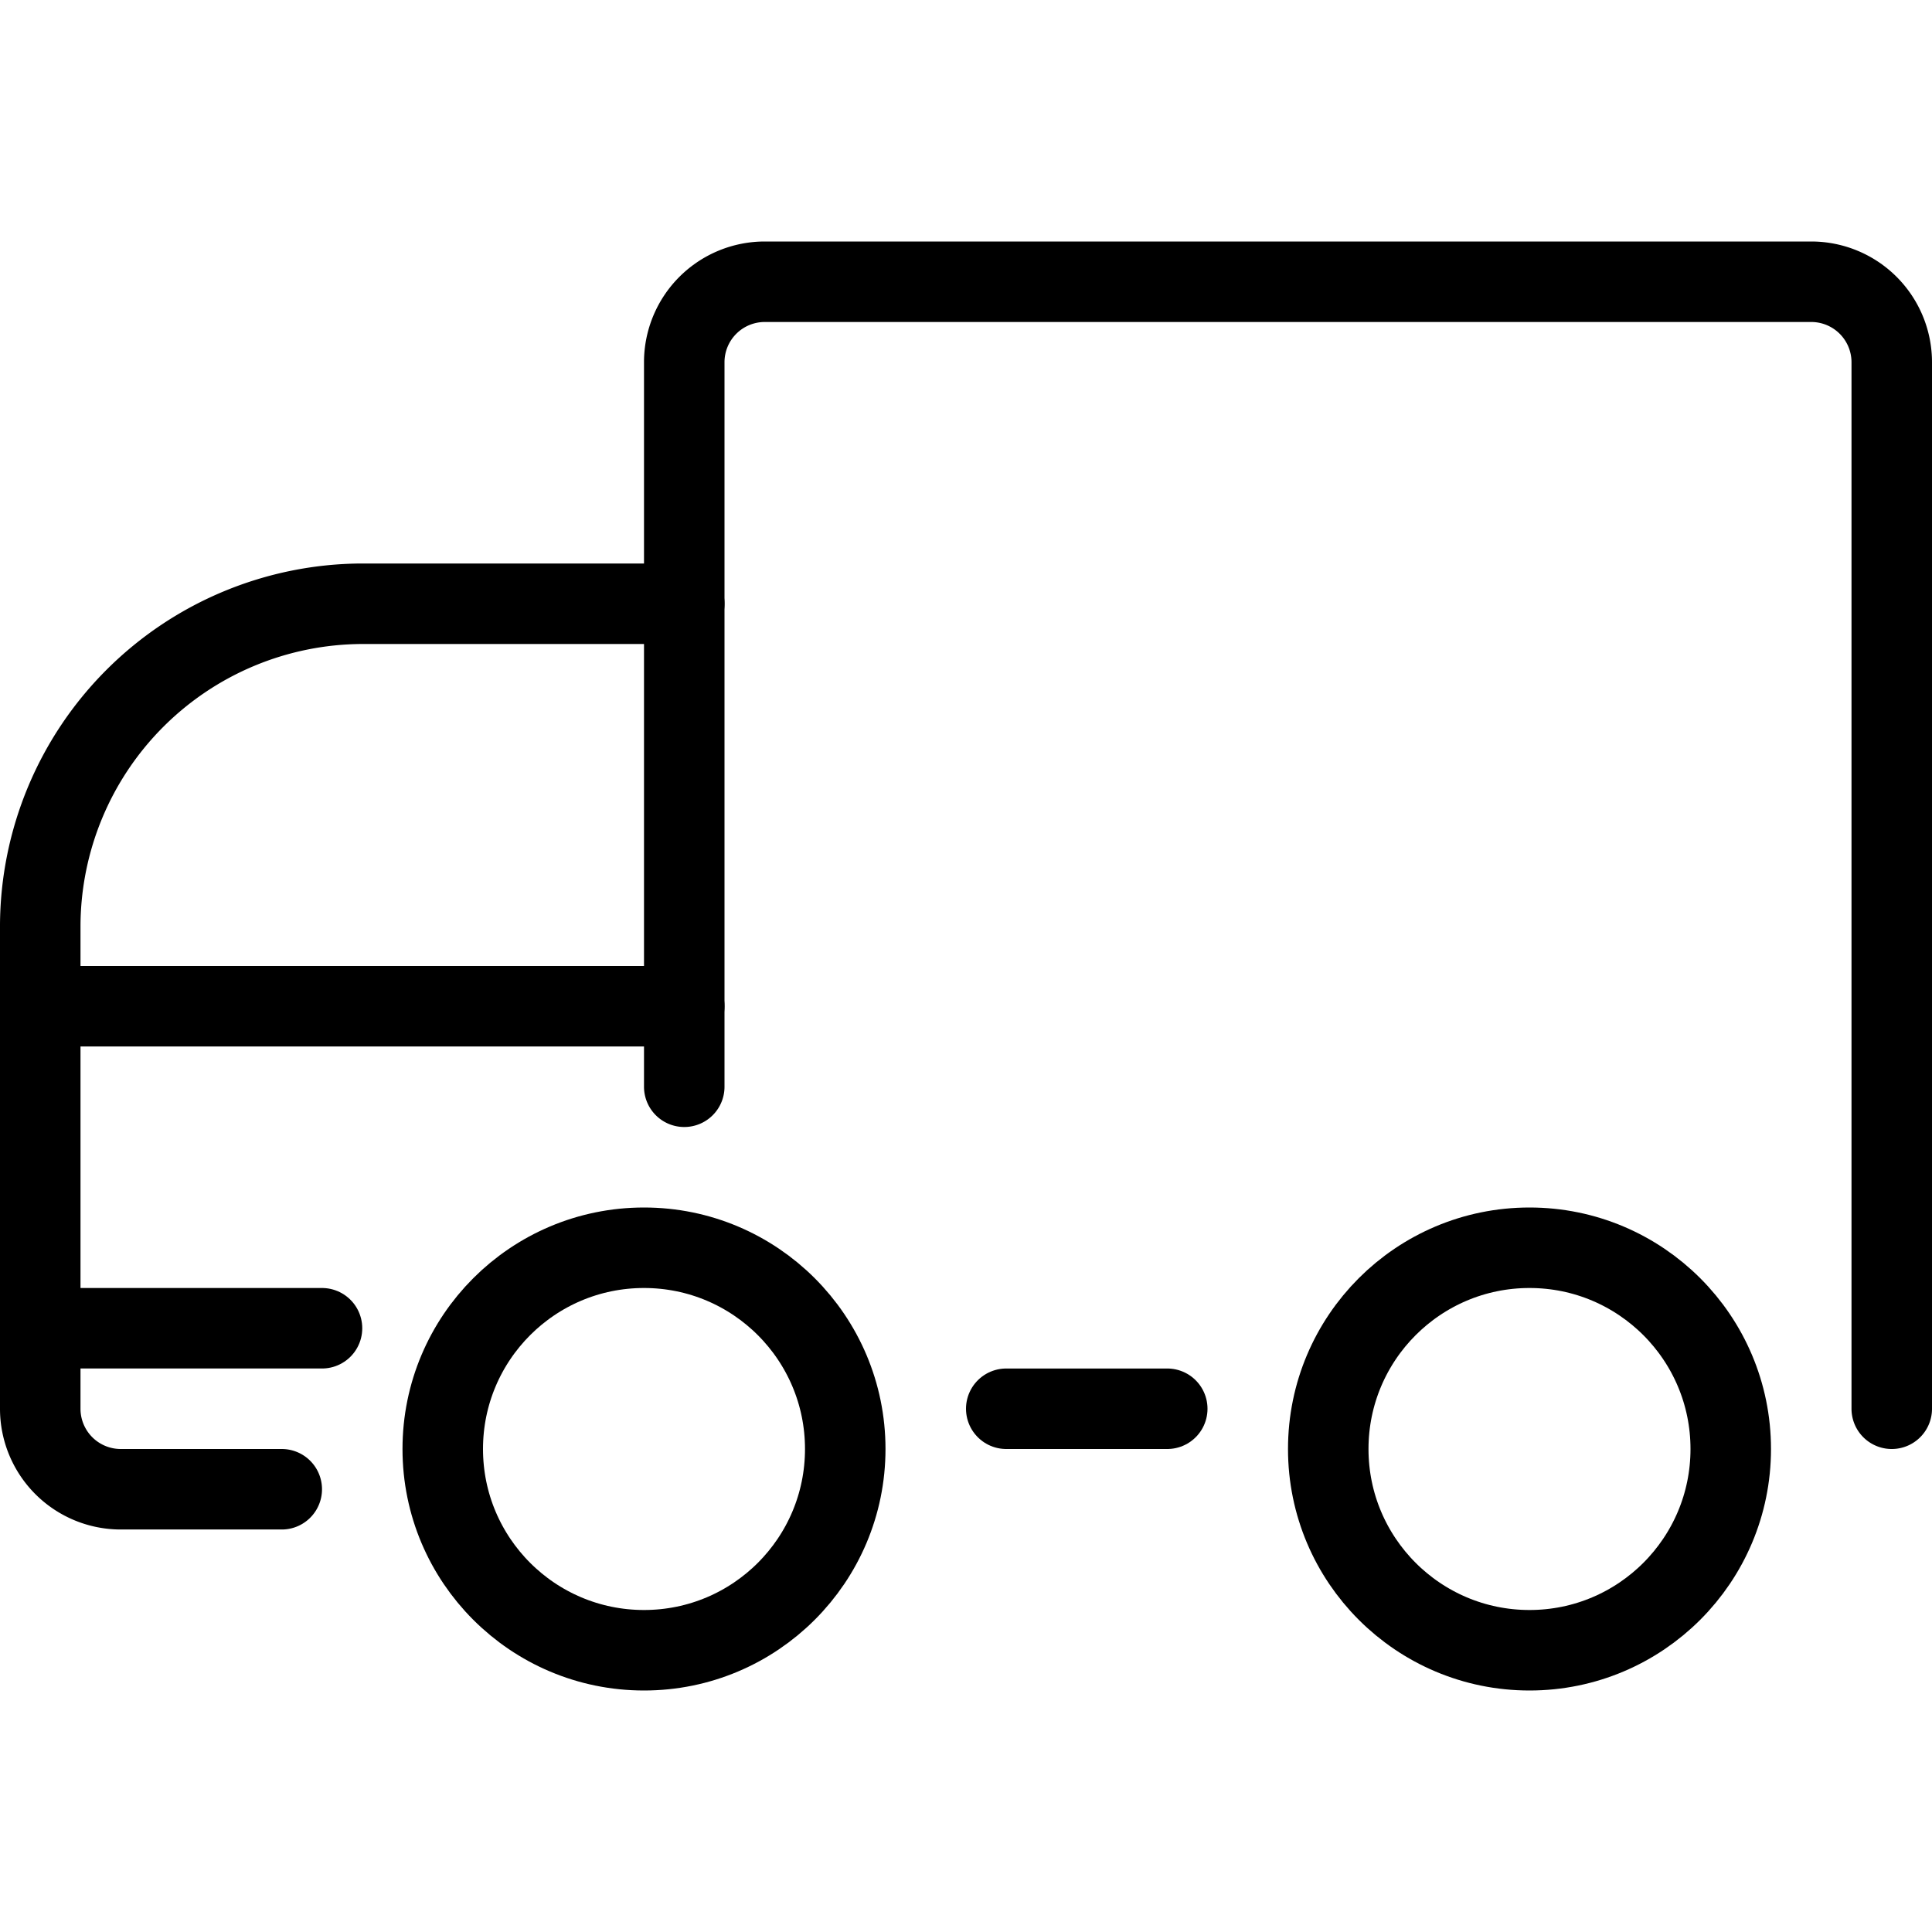
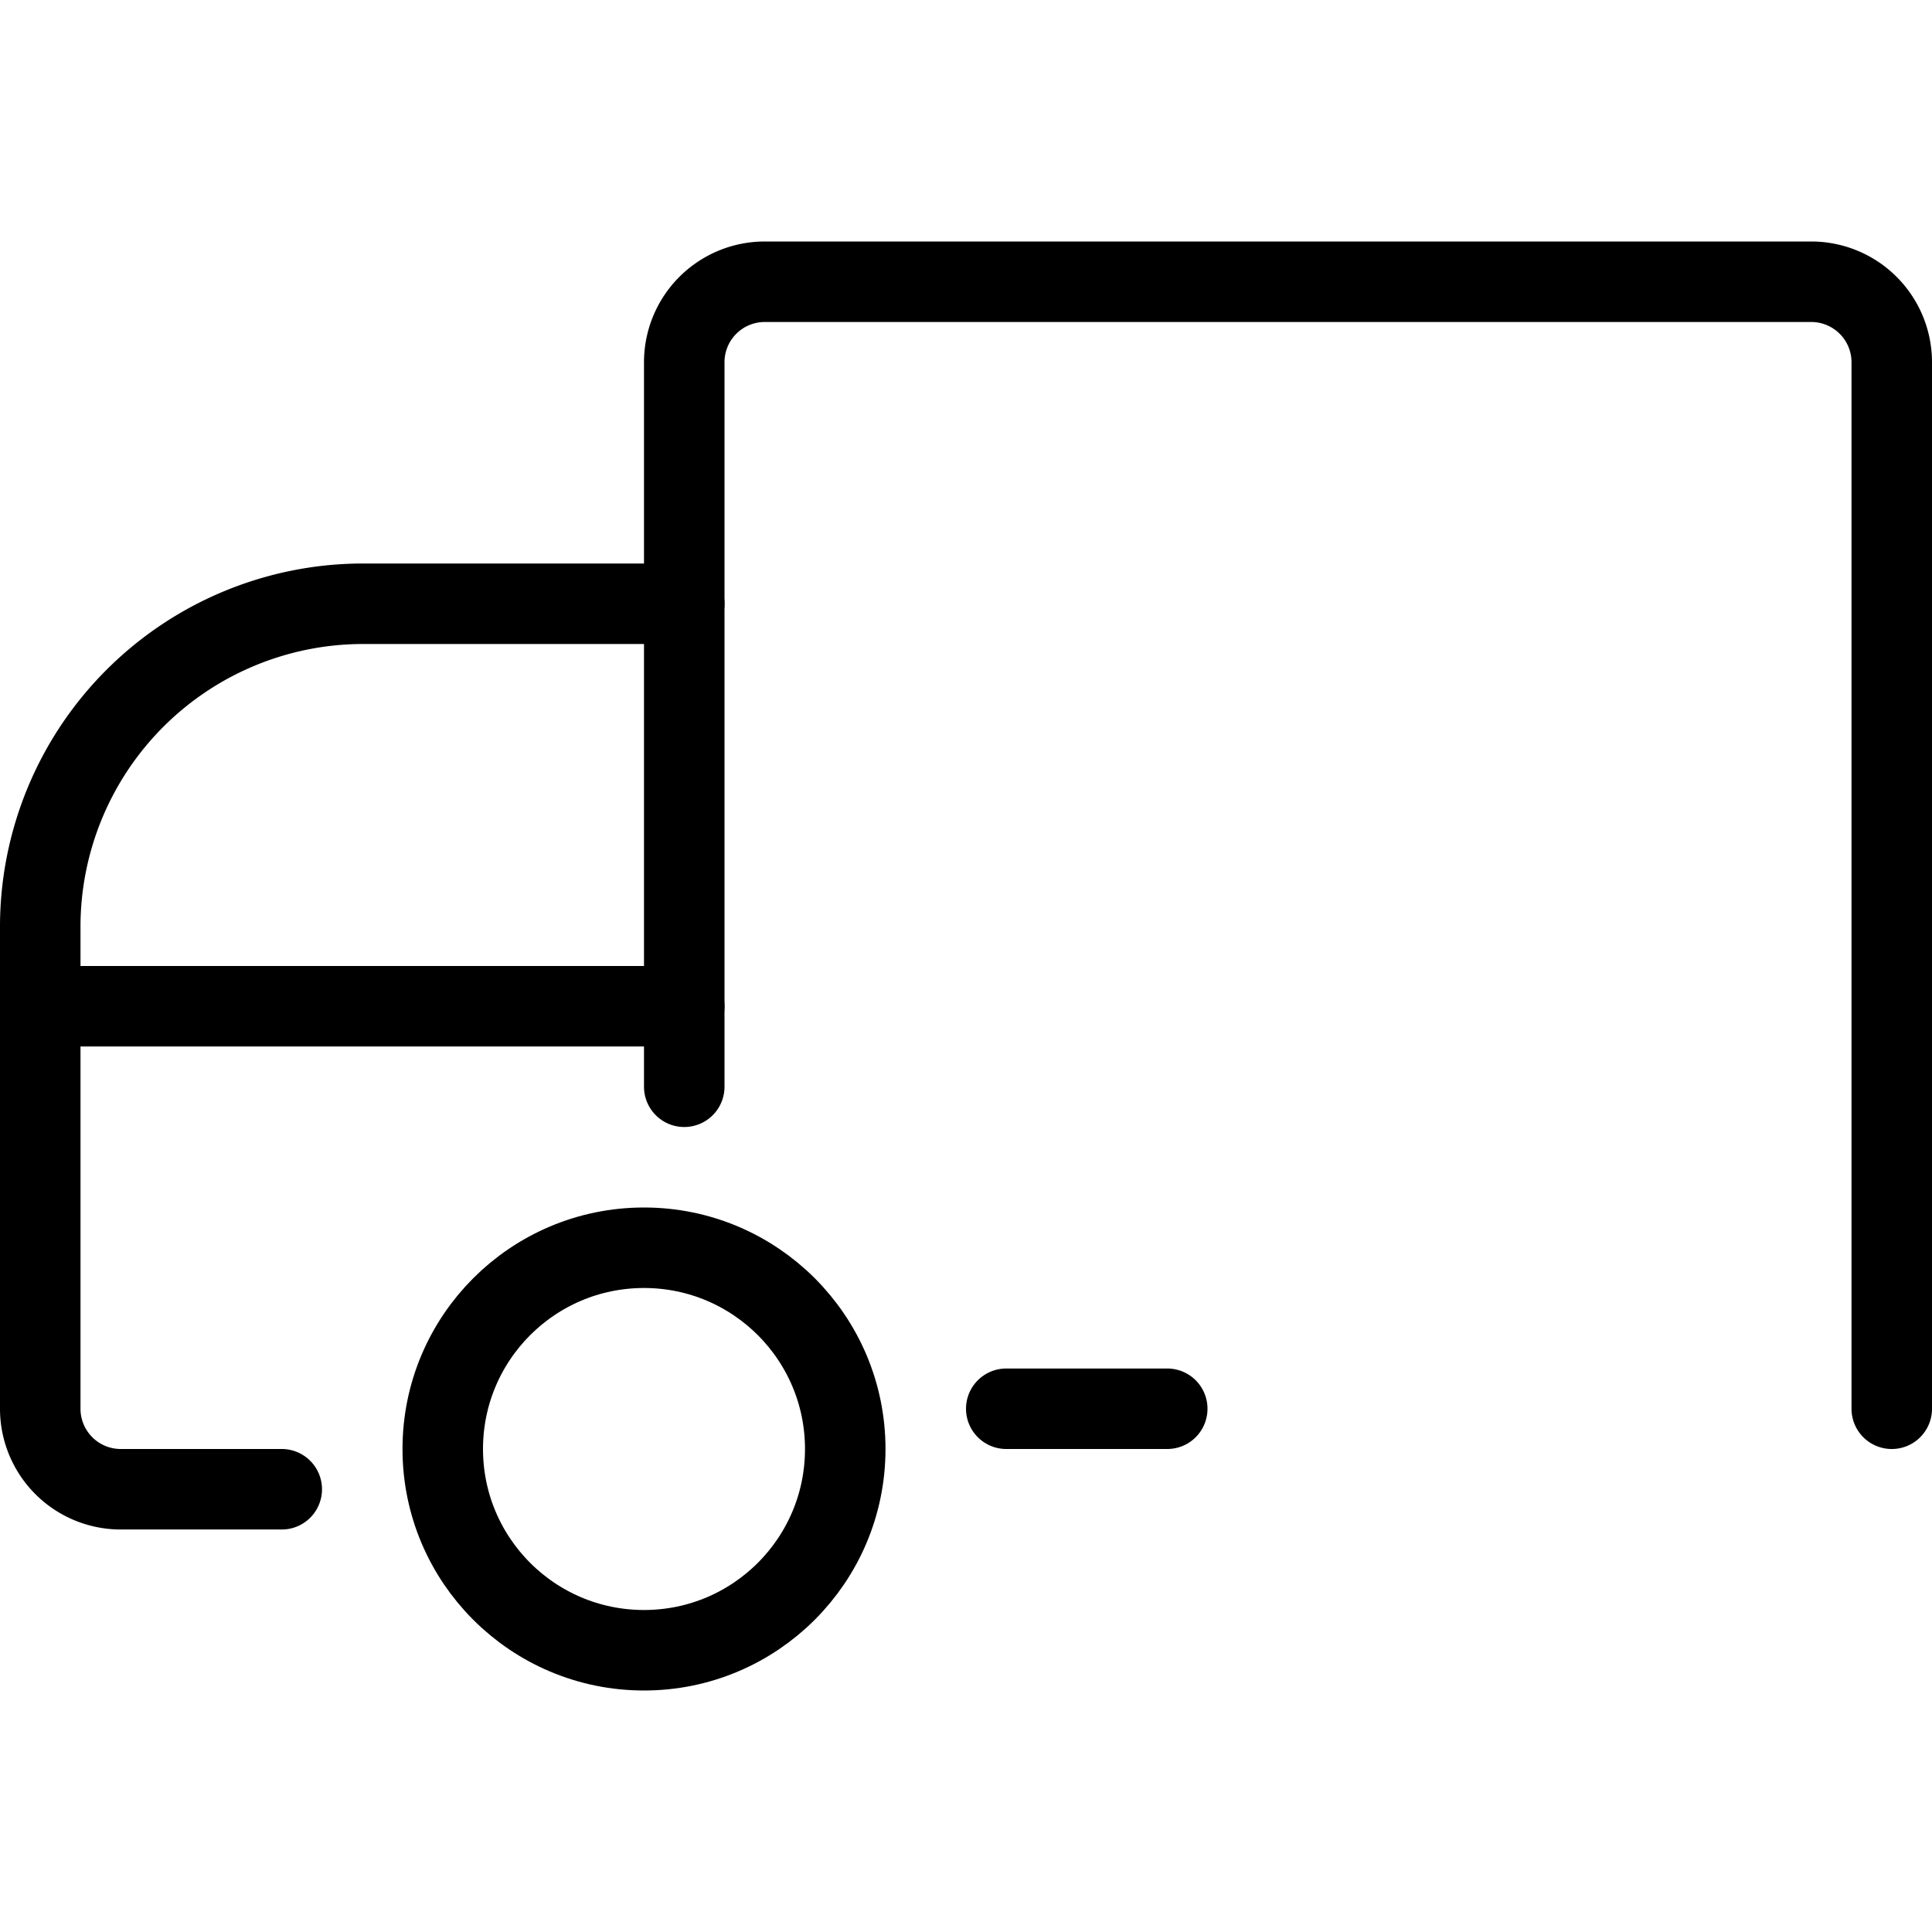
<svg xmlns="http://www.w3.org/2000/svg" viewBox="0 0 24 24">
  <defs>
    <style>.a{fill:none;stroke:#000;stroke-linecap:round;stroke-linejoin:round;}</style>
  </defs>
  <title>delivery-truck-2</title>
  <circle class="a" cx="8" cy="18" r="2.5" />
-   <circle class="a" cx="19" cy="18" r="2.5" />
  <path class="a" d="M8.5,13.5v-9a1,1,0,0,1,1-1h13a1,1,0,0,1,1,1v13" />
  <line class="a" x1="12.5" y1="17.5" x2="14.5" y2="17.5" />
  <path class="a" d="M3.5,18.5h-2a1,1,0,0,1-1-1v-6a4.013,4.013,0,0,1,4-4h4" />
-   <line class="a" x1="0.5" y1="16.5" x2="4" y2="16.5" />
  <line class="a" x1="0.5" y1="12.5" x2="8.5" y2="12.5" />
</svg>